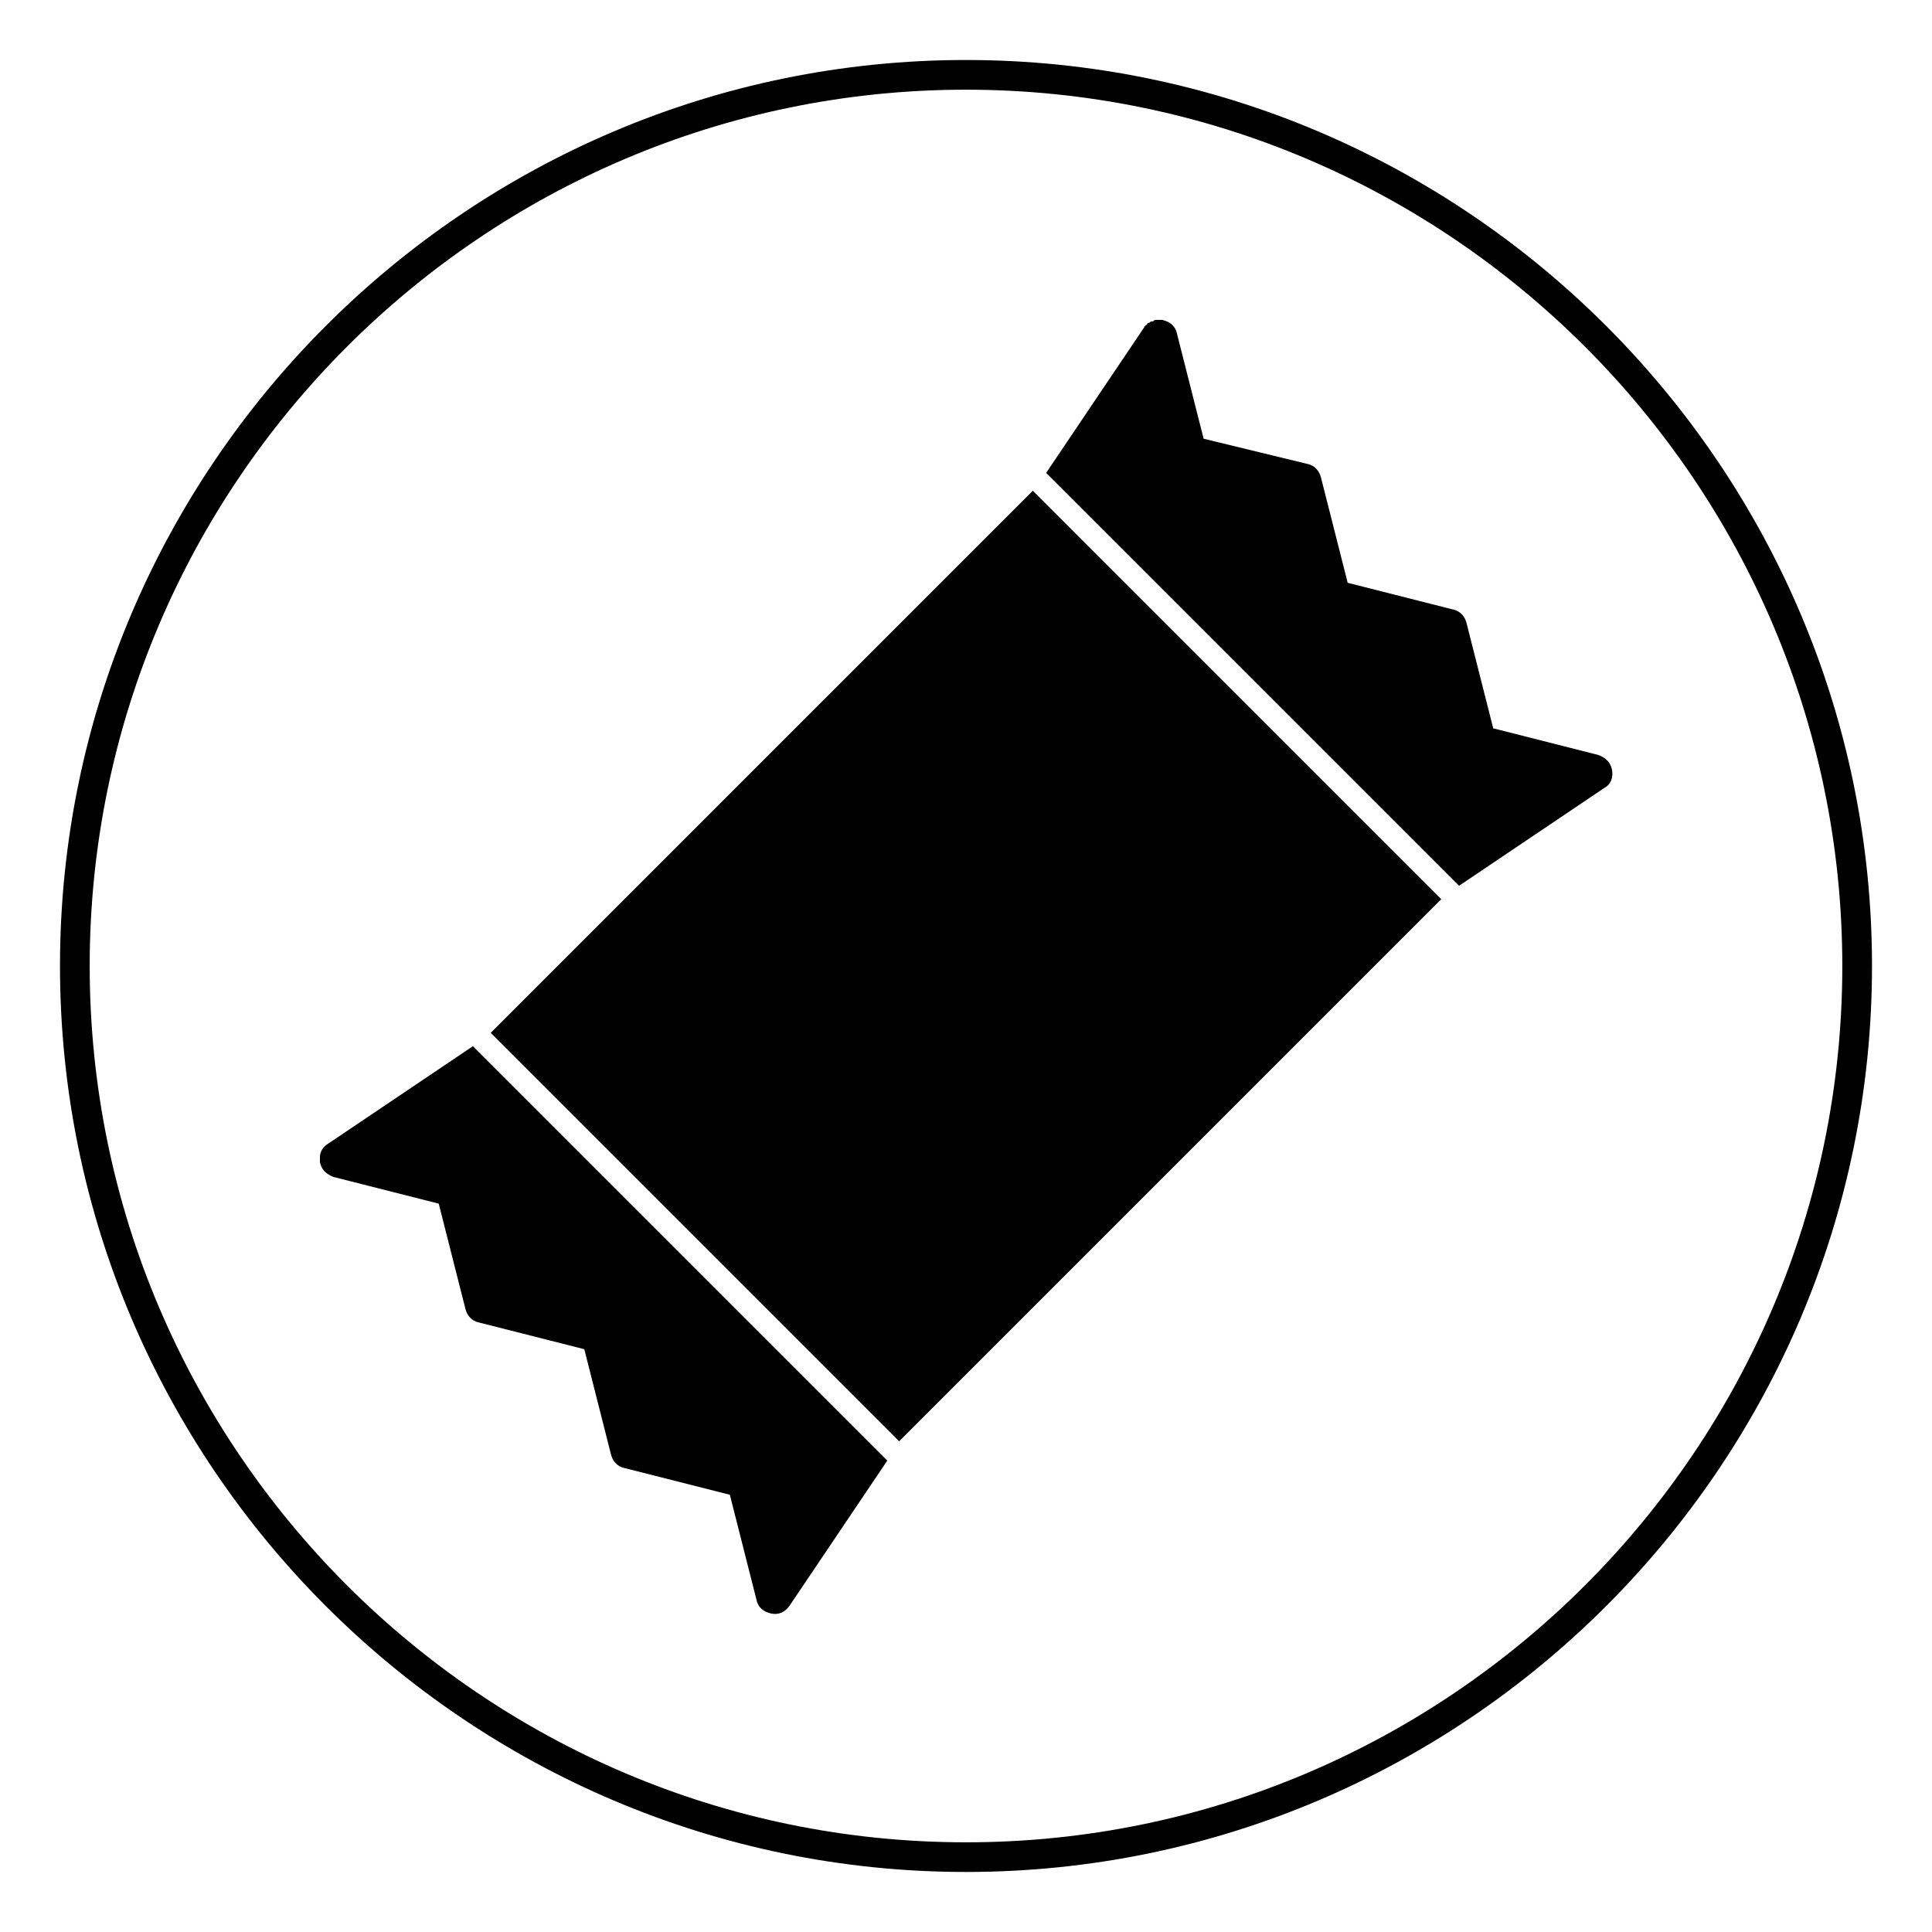
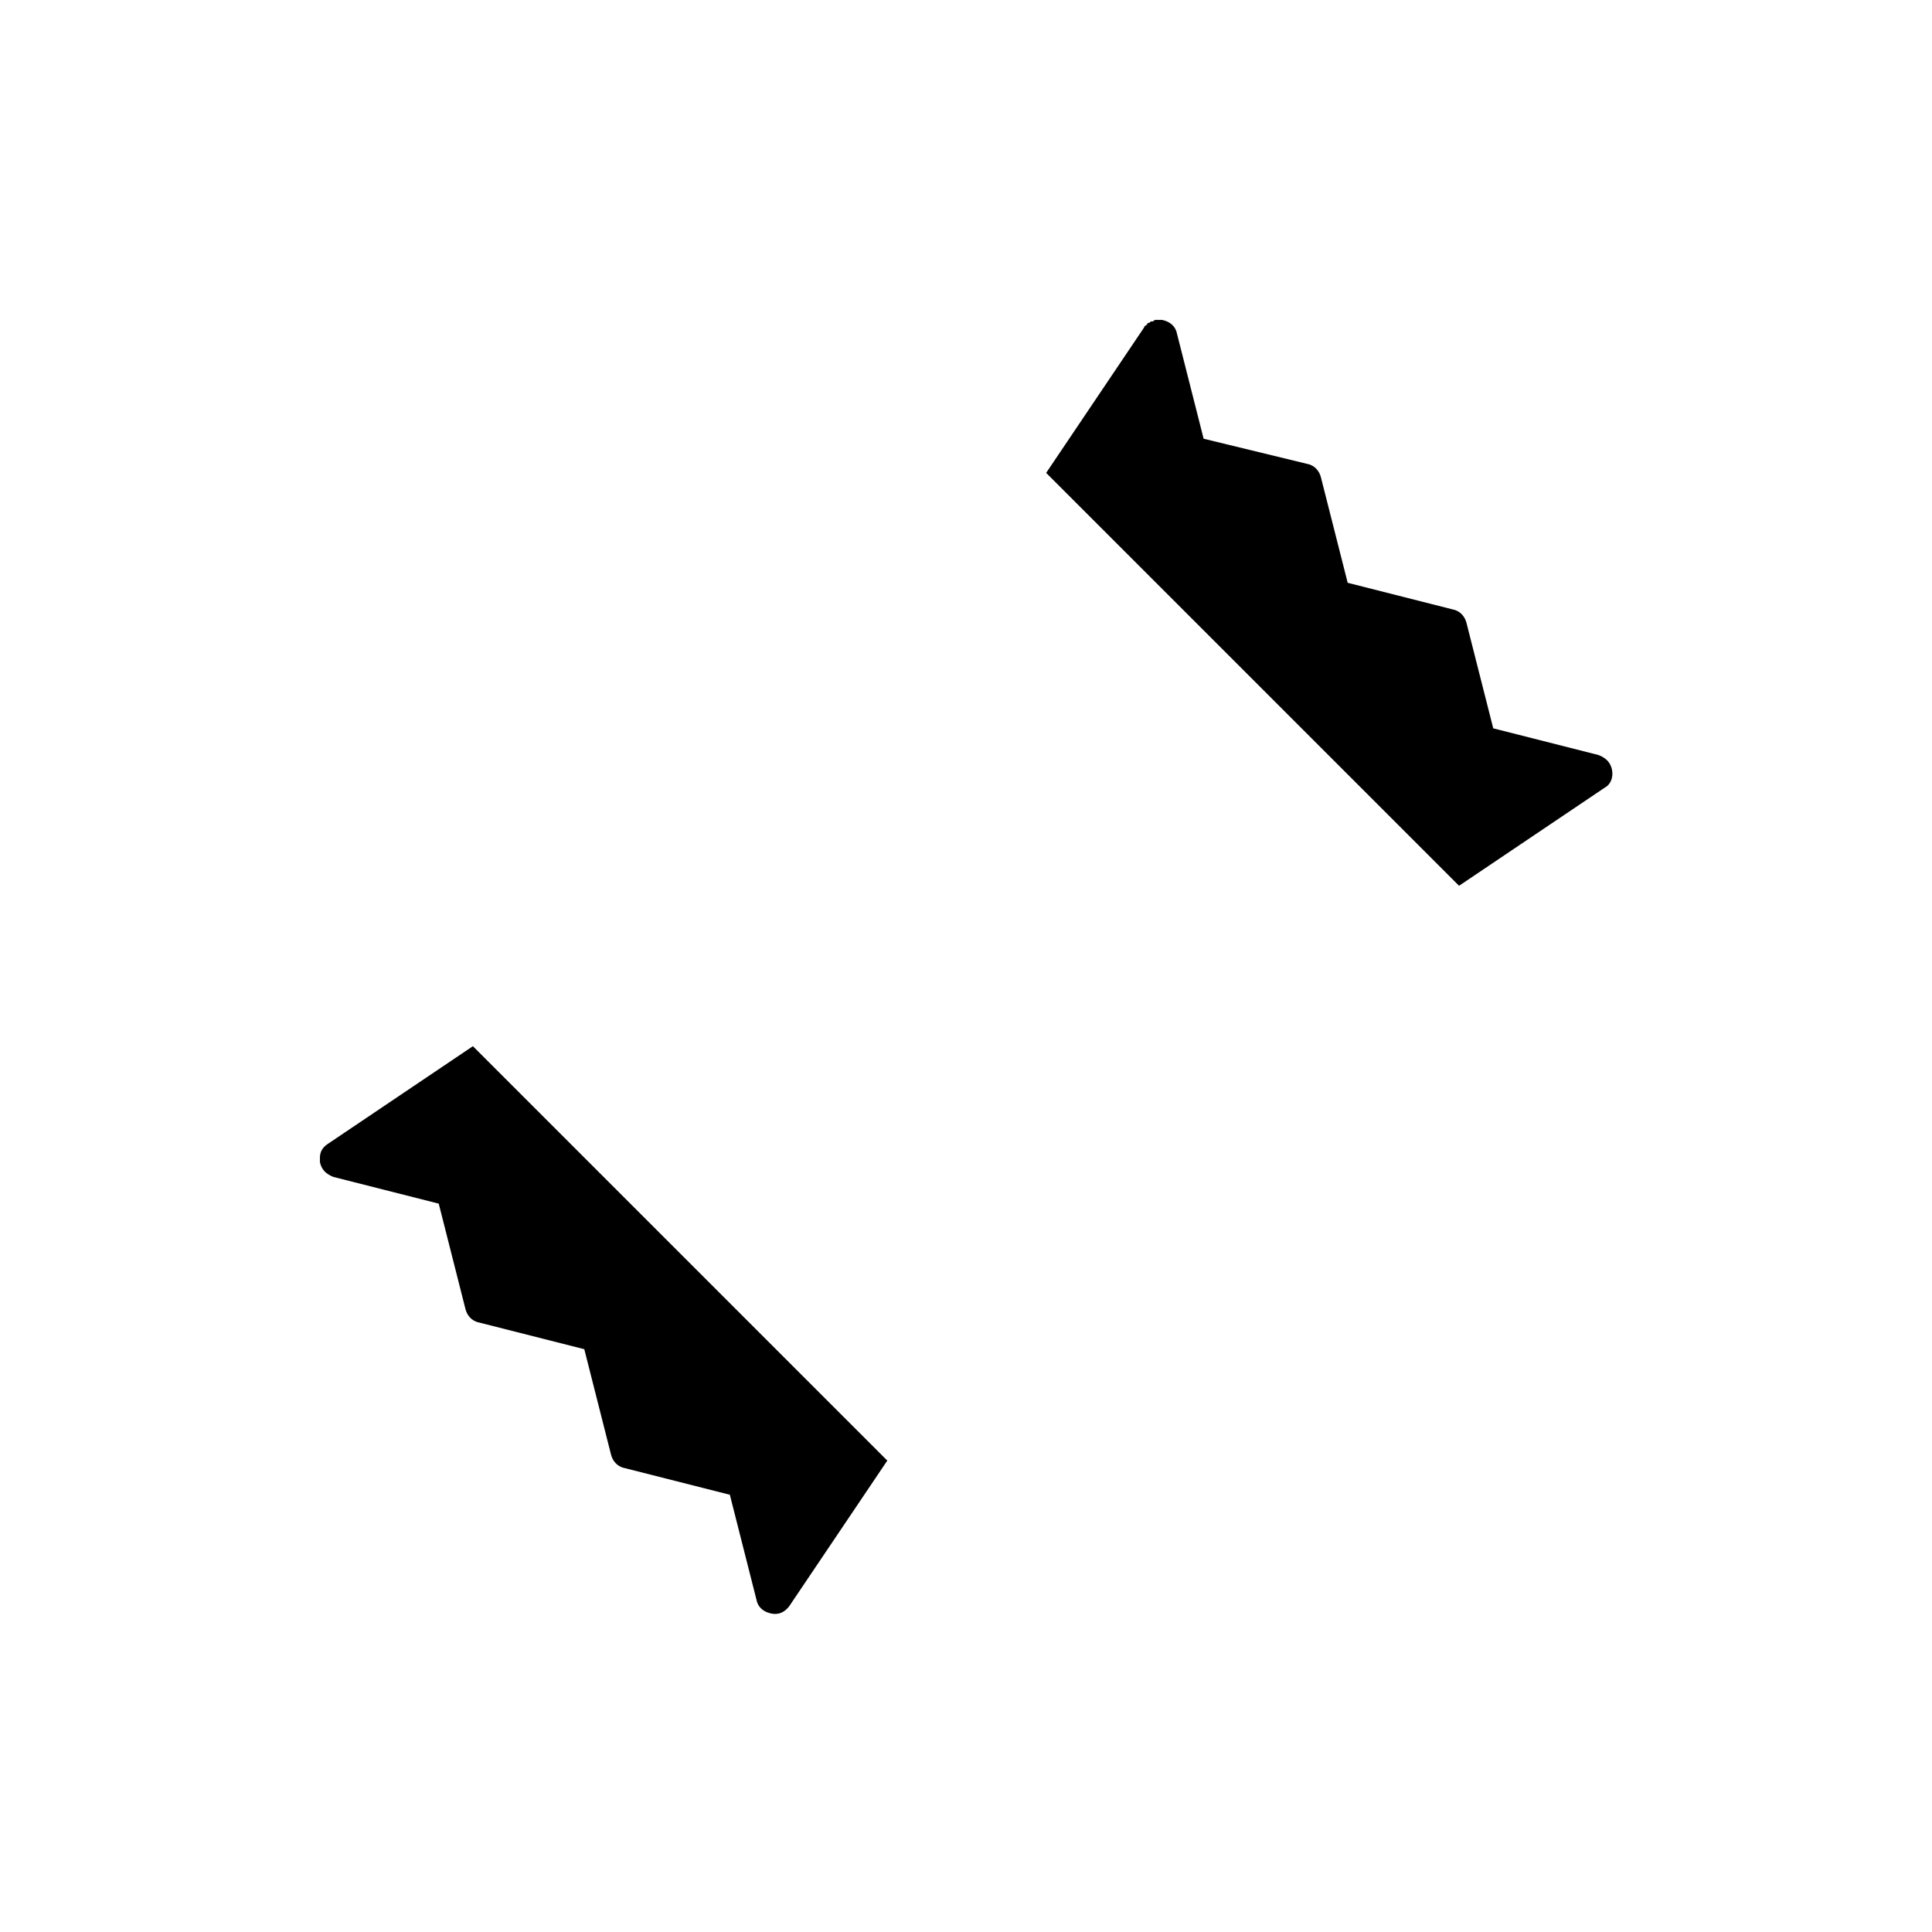
<svg xmlns="http://www.w3.org/2000/svg" fill="#000000" width="800px" height="800px" version="1.1" viewBox="144 144 512 512">
  <g>
-     <path d="m400 640.09c-132.25 0-240.1-107.84-240.1-240.09s107.85-240.1 240.1-240.1 240.1 107.85 240.1 240.1c-0.004 132.25-107.85 240.09-240.1 240.09zm0-472.32c-127.92 0-232.23 104.3-232.23 232.23s104.3 232.23 232.23 232.23 232.23-104.3 232.23-232.23c-0.004-127.92-104.31-232.23-232.23-232.23z" />
-     <path d="m417.71 274.05-68.488 68.484-75.176 75.18 108.24 108.24 143.66-143.66z" />
    <path d="m230.75 447.23c-1.18 0.789-1.969 1.969-1.969 3.543v1.18c0.395 1.969 1.574 3.148 3.543 3.938l27.945 7.086 7.086 27.945c0.395 1.574 1.574 3.148 3.543 3.543l27.945 7.086 7.086 27.945c0.395 1.574 1.574 3.148 3.543 3.543l27.945 7.086 7.086 27.945c0.395 1.969 1.969 3.148 3.938 3.543s3.543-0.395 4.723-1.969l25.977-38.574-109.82-109.82z" />
    <path d="m571.21 348.04c-0.395-1.969-1.574-3.148-3.543-3.938l-26.371-6.691-1.574-0.391-0.395-1.574-6.691-26.371c-0.395-1.574-1.574-3.148-3.543-3.543l-27.945-7.086-0.395-1.574-6.691-26.371c-0.395-1.574-1.574-3.148-3.543-3.543l-27.547-6.691-0.395-1.574-6.691-26.371c-0.395-1.969-1.969-3.148-3.938-3.543h-1.18-0.395c-0.395 0-0.395 0-0.789 0.395h-0.395c-0.395 0-0.395 0.395-0.789 0.395 0 0-0.395 0-0.395 0.395-0.387 0.391-0.781 0.391-0.781 0.785l-25.977 38.574 109.42 109.42 38.57-25.98c1.574-0.785 2.363-2.754 1.969-4.723z" />
  </g>
</svg>